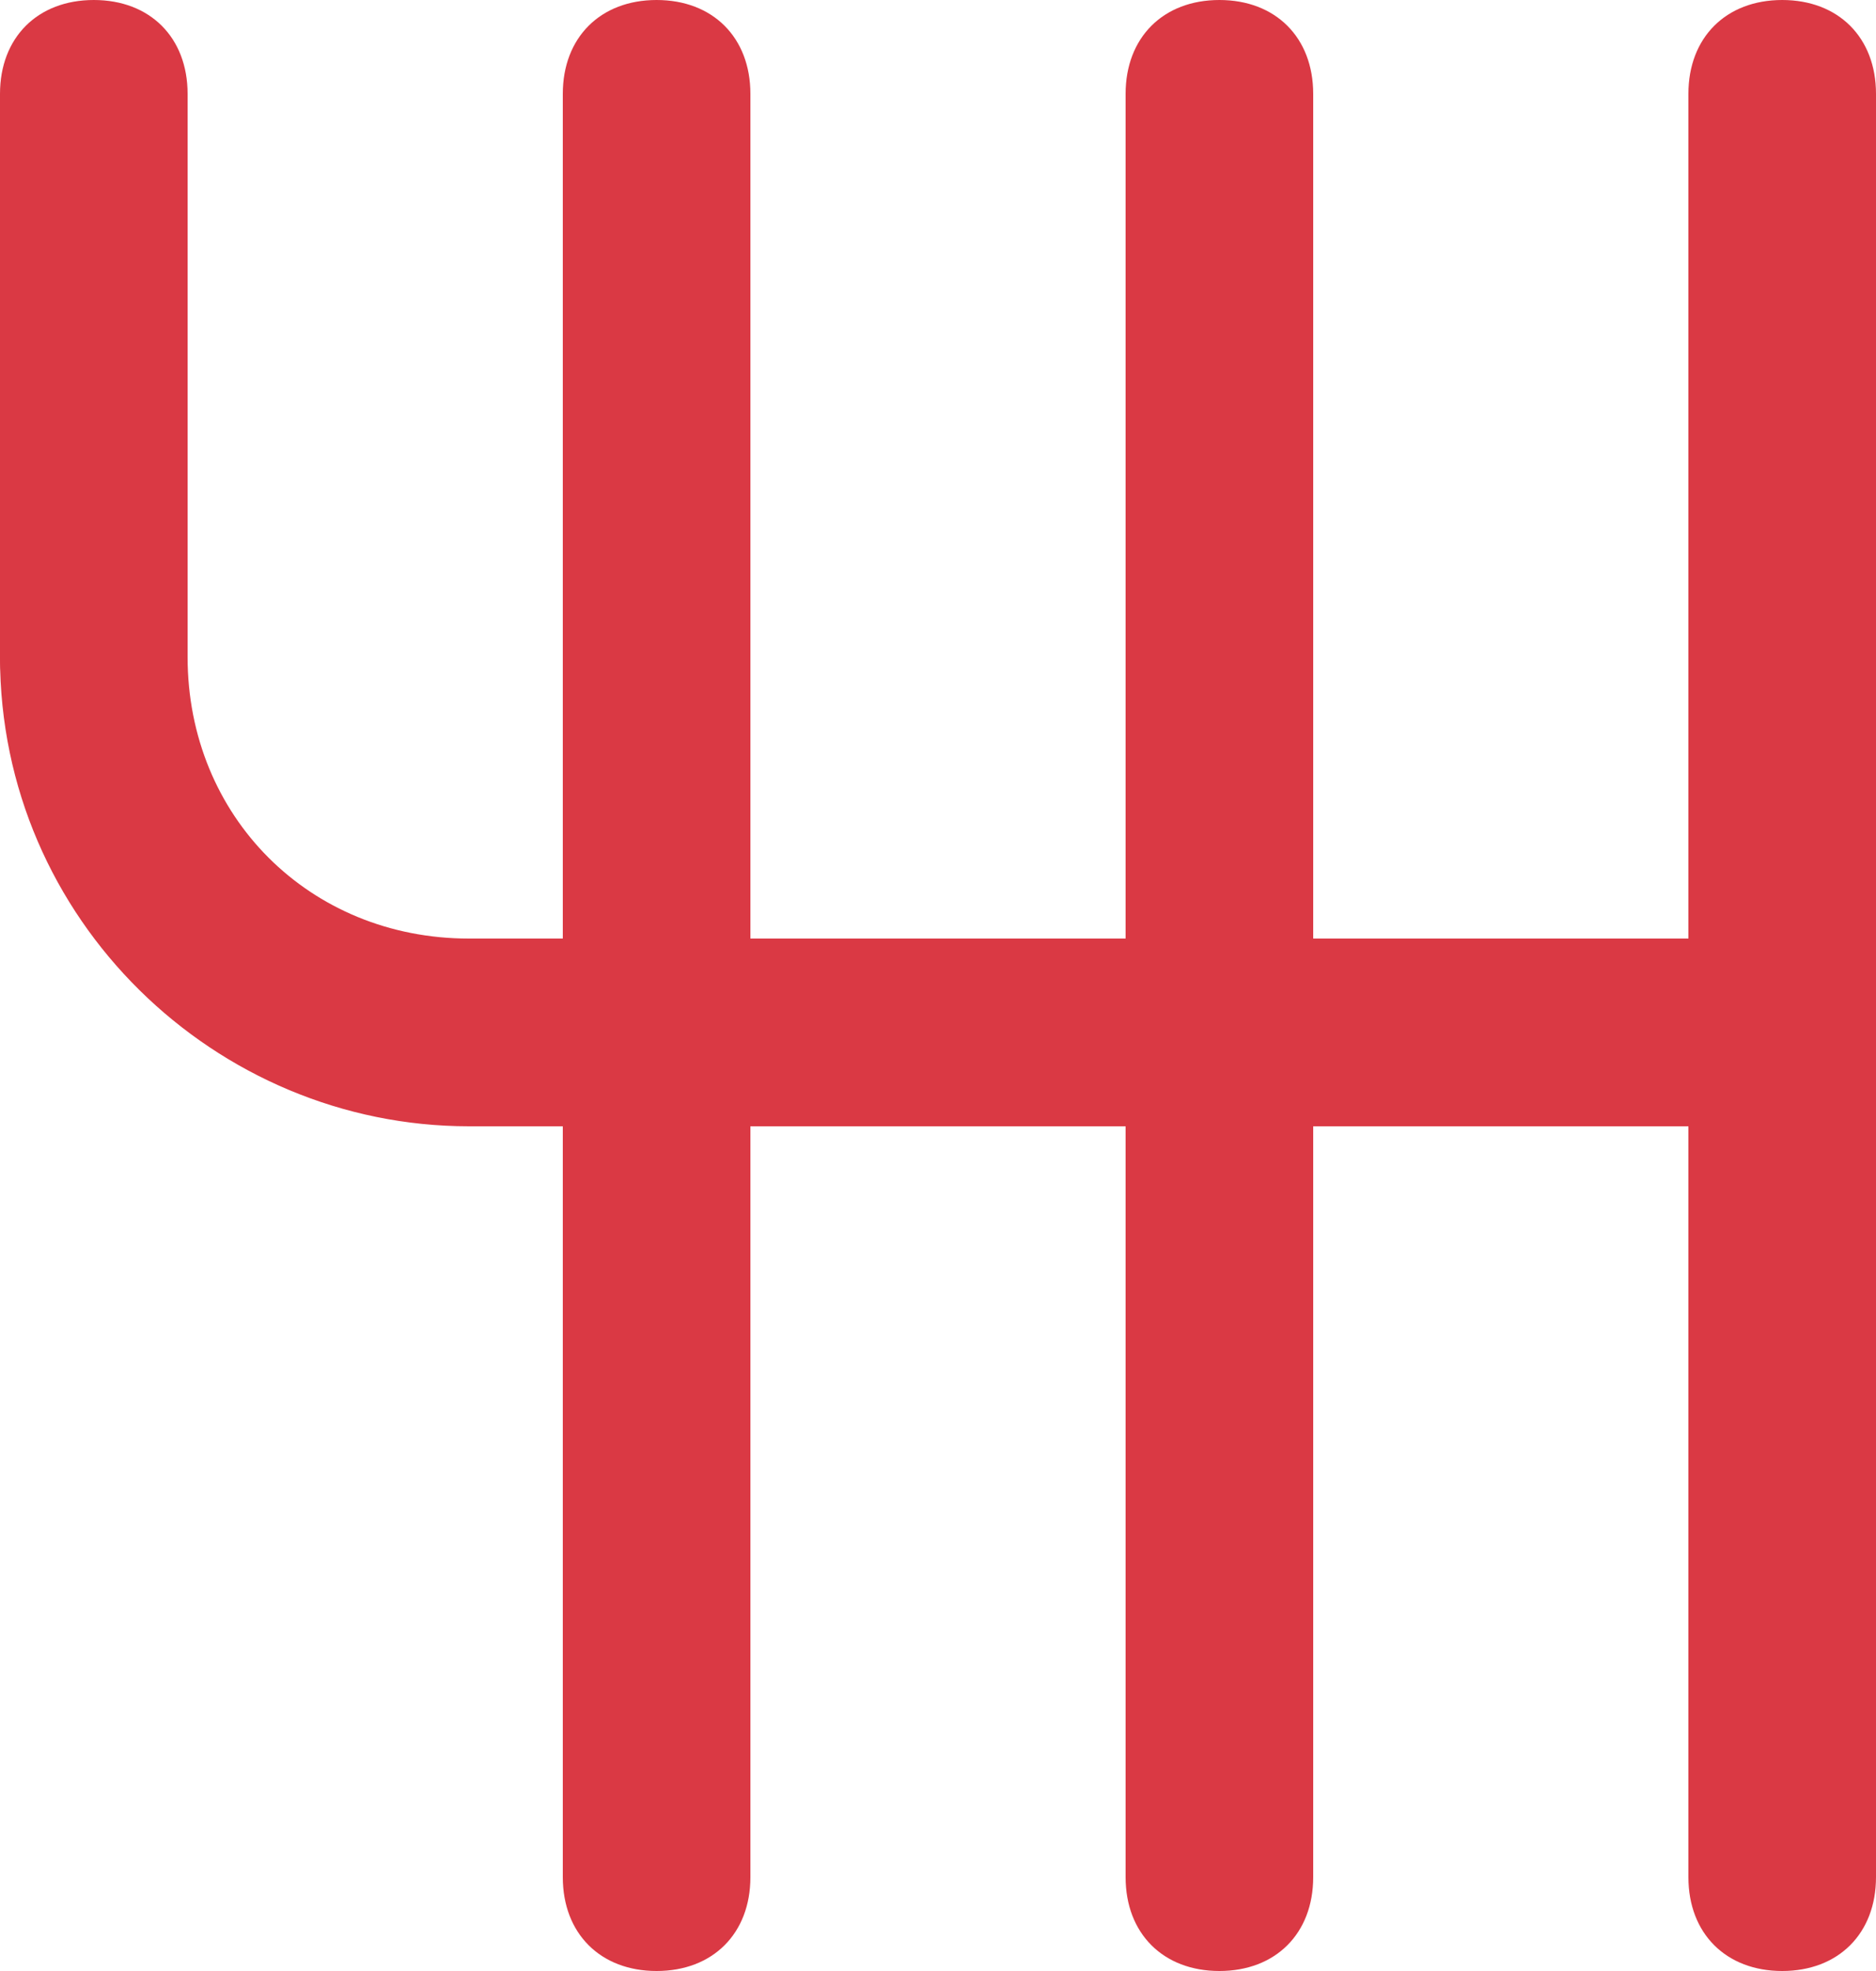
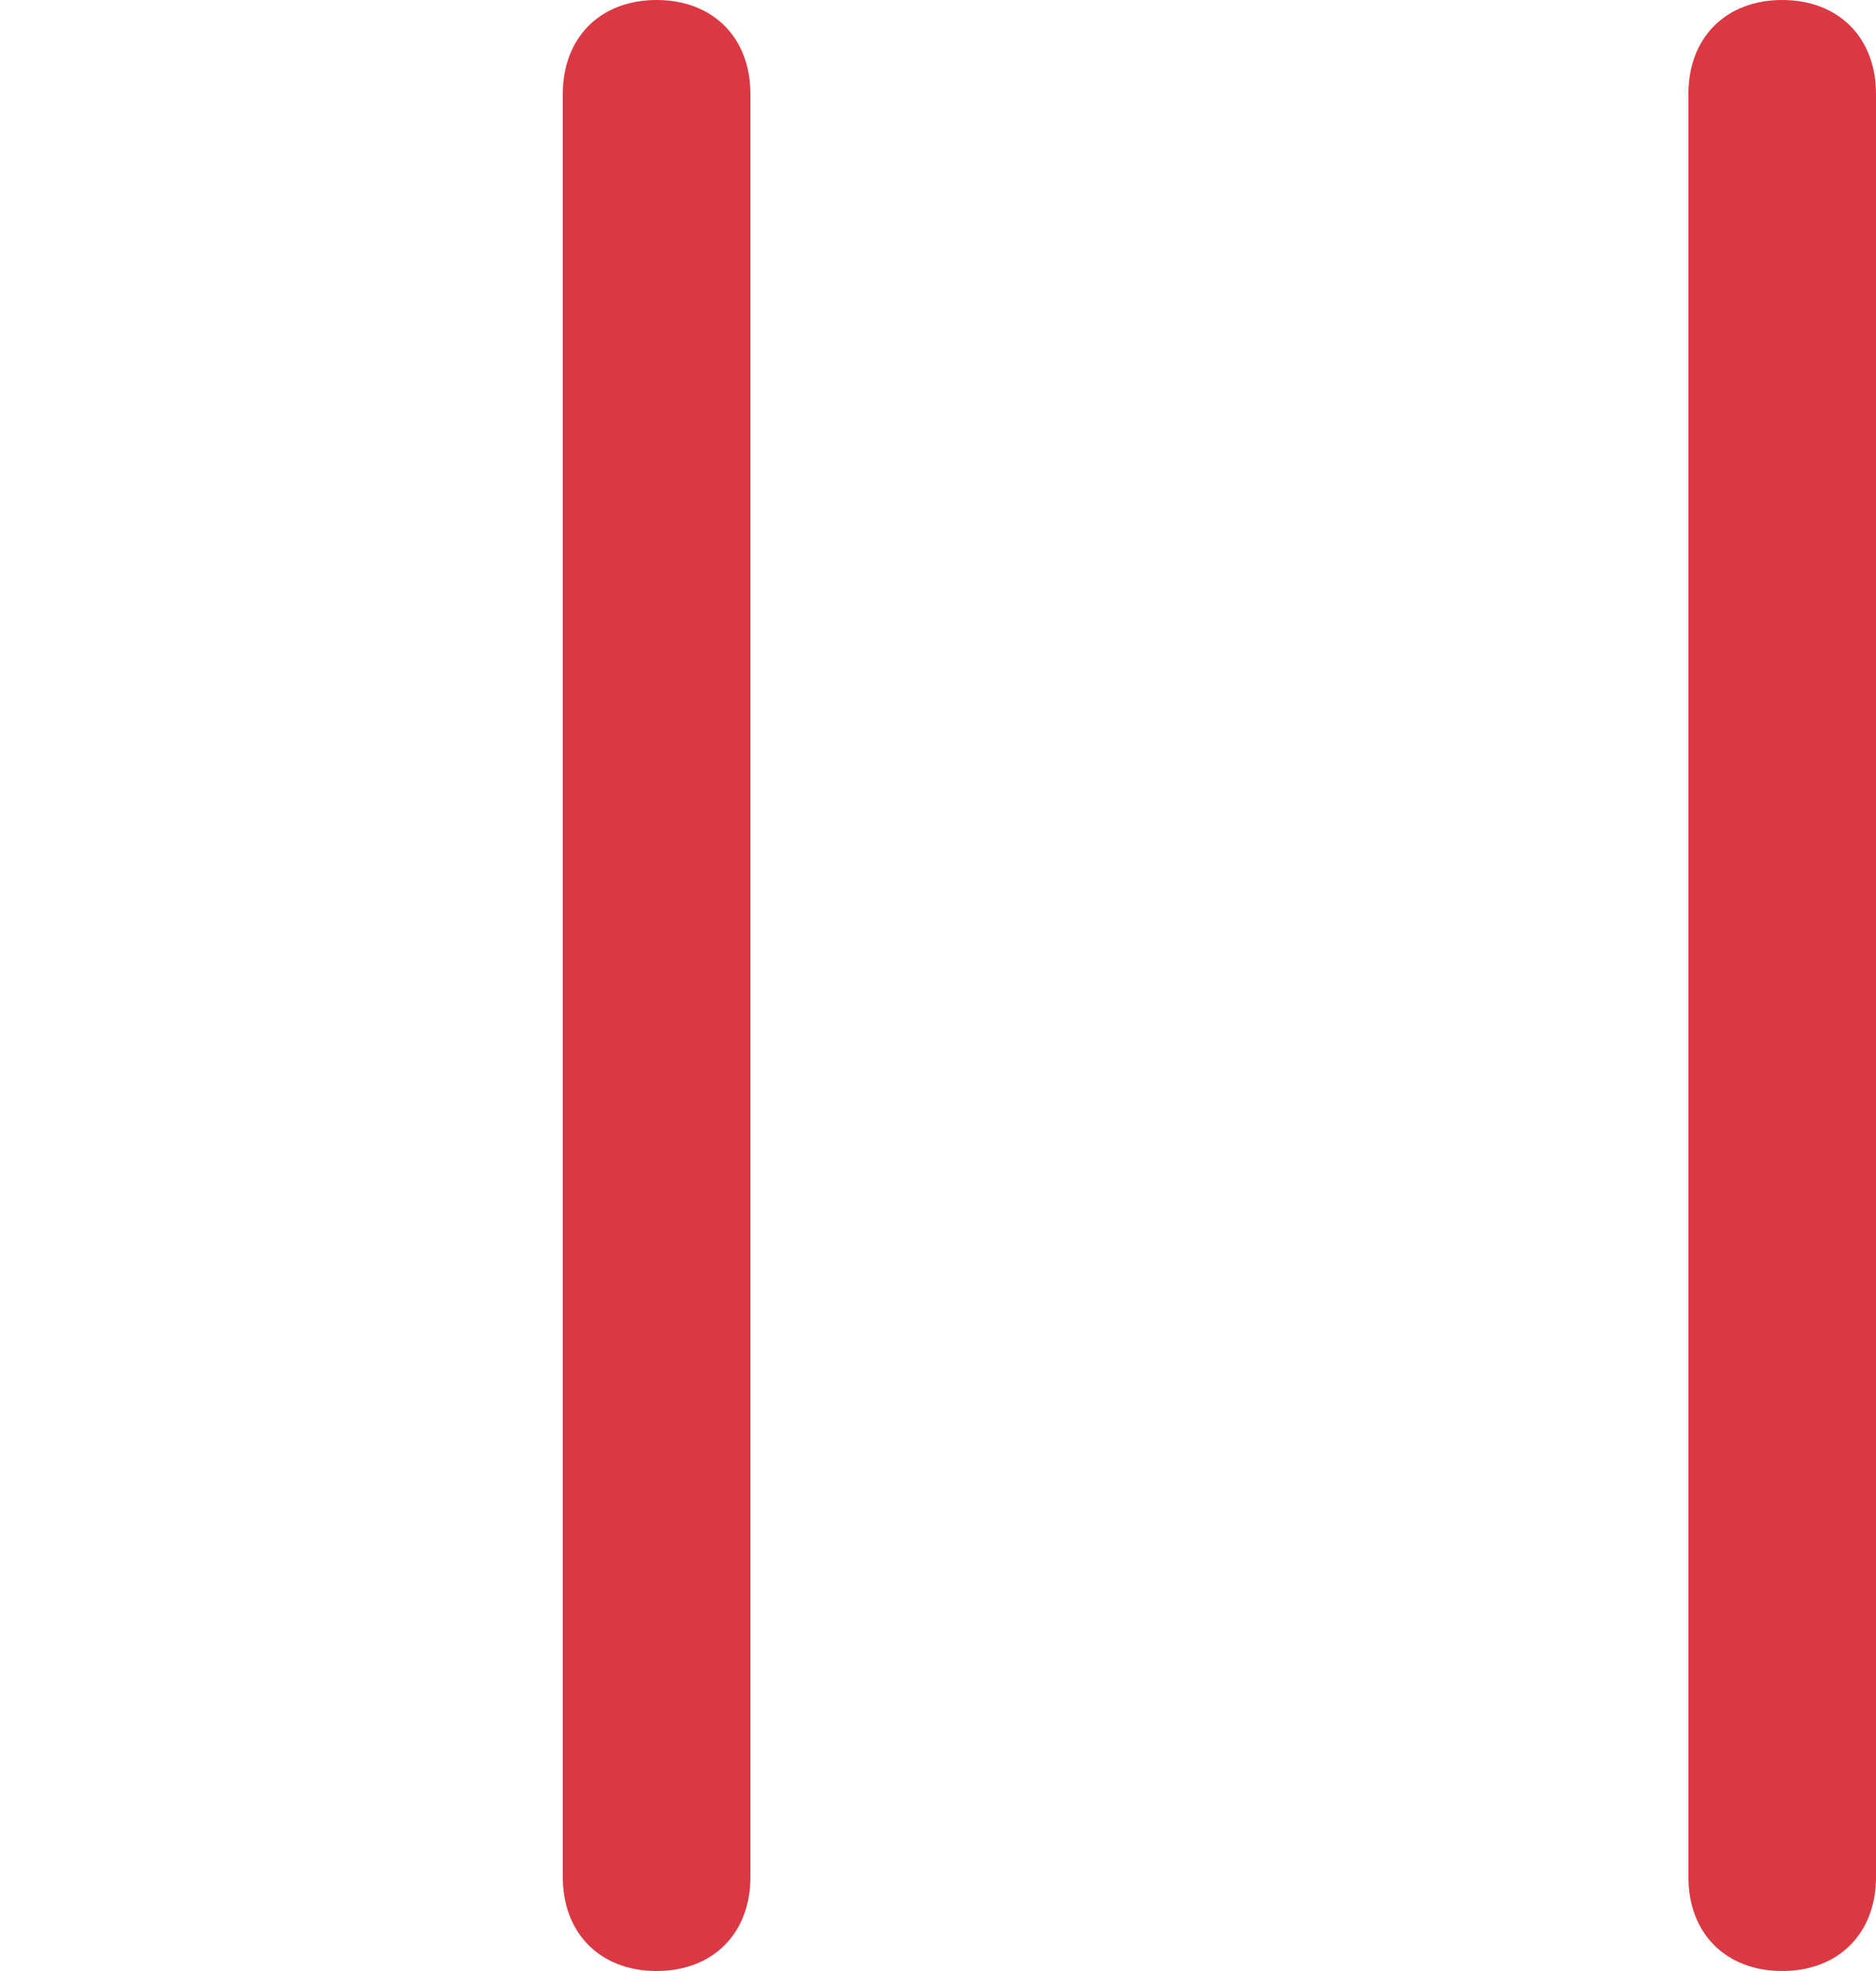
<svg xmlns="http://www.w3.org/2000/svg" version="1.1" id="Layer_1" x="0px" y="0px" viewBox="0 0 20 21" style="enable-background:new 0 0 20 21;" xml:space="preserve">
  <style type="text/css">
	.st0{fill:#DA3944;}
</style>
  <g>
-     <path class="st0" d="M19,12L19,12H5c-2.7,0-5-2.2-5-5l0,0l0,0c0-0.6,0.4-1,1-1s1,0.4,1,1c0,1.7,1.3,3,3,3h14c0.6,0,1,0.4,1,1   S19.6,12,19,12z" />
    <path class="st0" d="M7,21c-0.6,0-1-0.4-1-1V1c0-0.6,0.4-1,1-1s1,0.4,1,1v19C8,20.6,7.6,21,7,21z" />
-     <path class="st0" d="M1,8C0.4,8,0,7.6,0,7V1c0-0.6,0.4-1,1-1s1,0.4,1,1v6C2,7.6,1.6,8,1,8z" />
-     <path class="st0" d="M13,21c-0.6,0-1-0.4-1-1V1c0-0.6,0.4-1,1-1s1,0.4,1,1v19C14,20.6,13.6,21,13,21z" />
    <path class="st0" d="M19,21c-0.6,0-1-0.4-1-1V1c0-0.6,0.4-1,1-1s1,0.4,1,1v19C20,20.6,19.6,21,19,21z" />
  </g>
</svg>